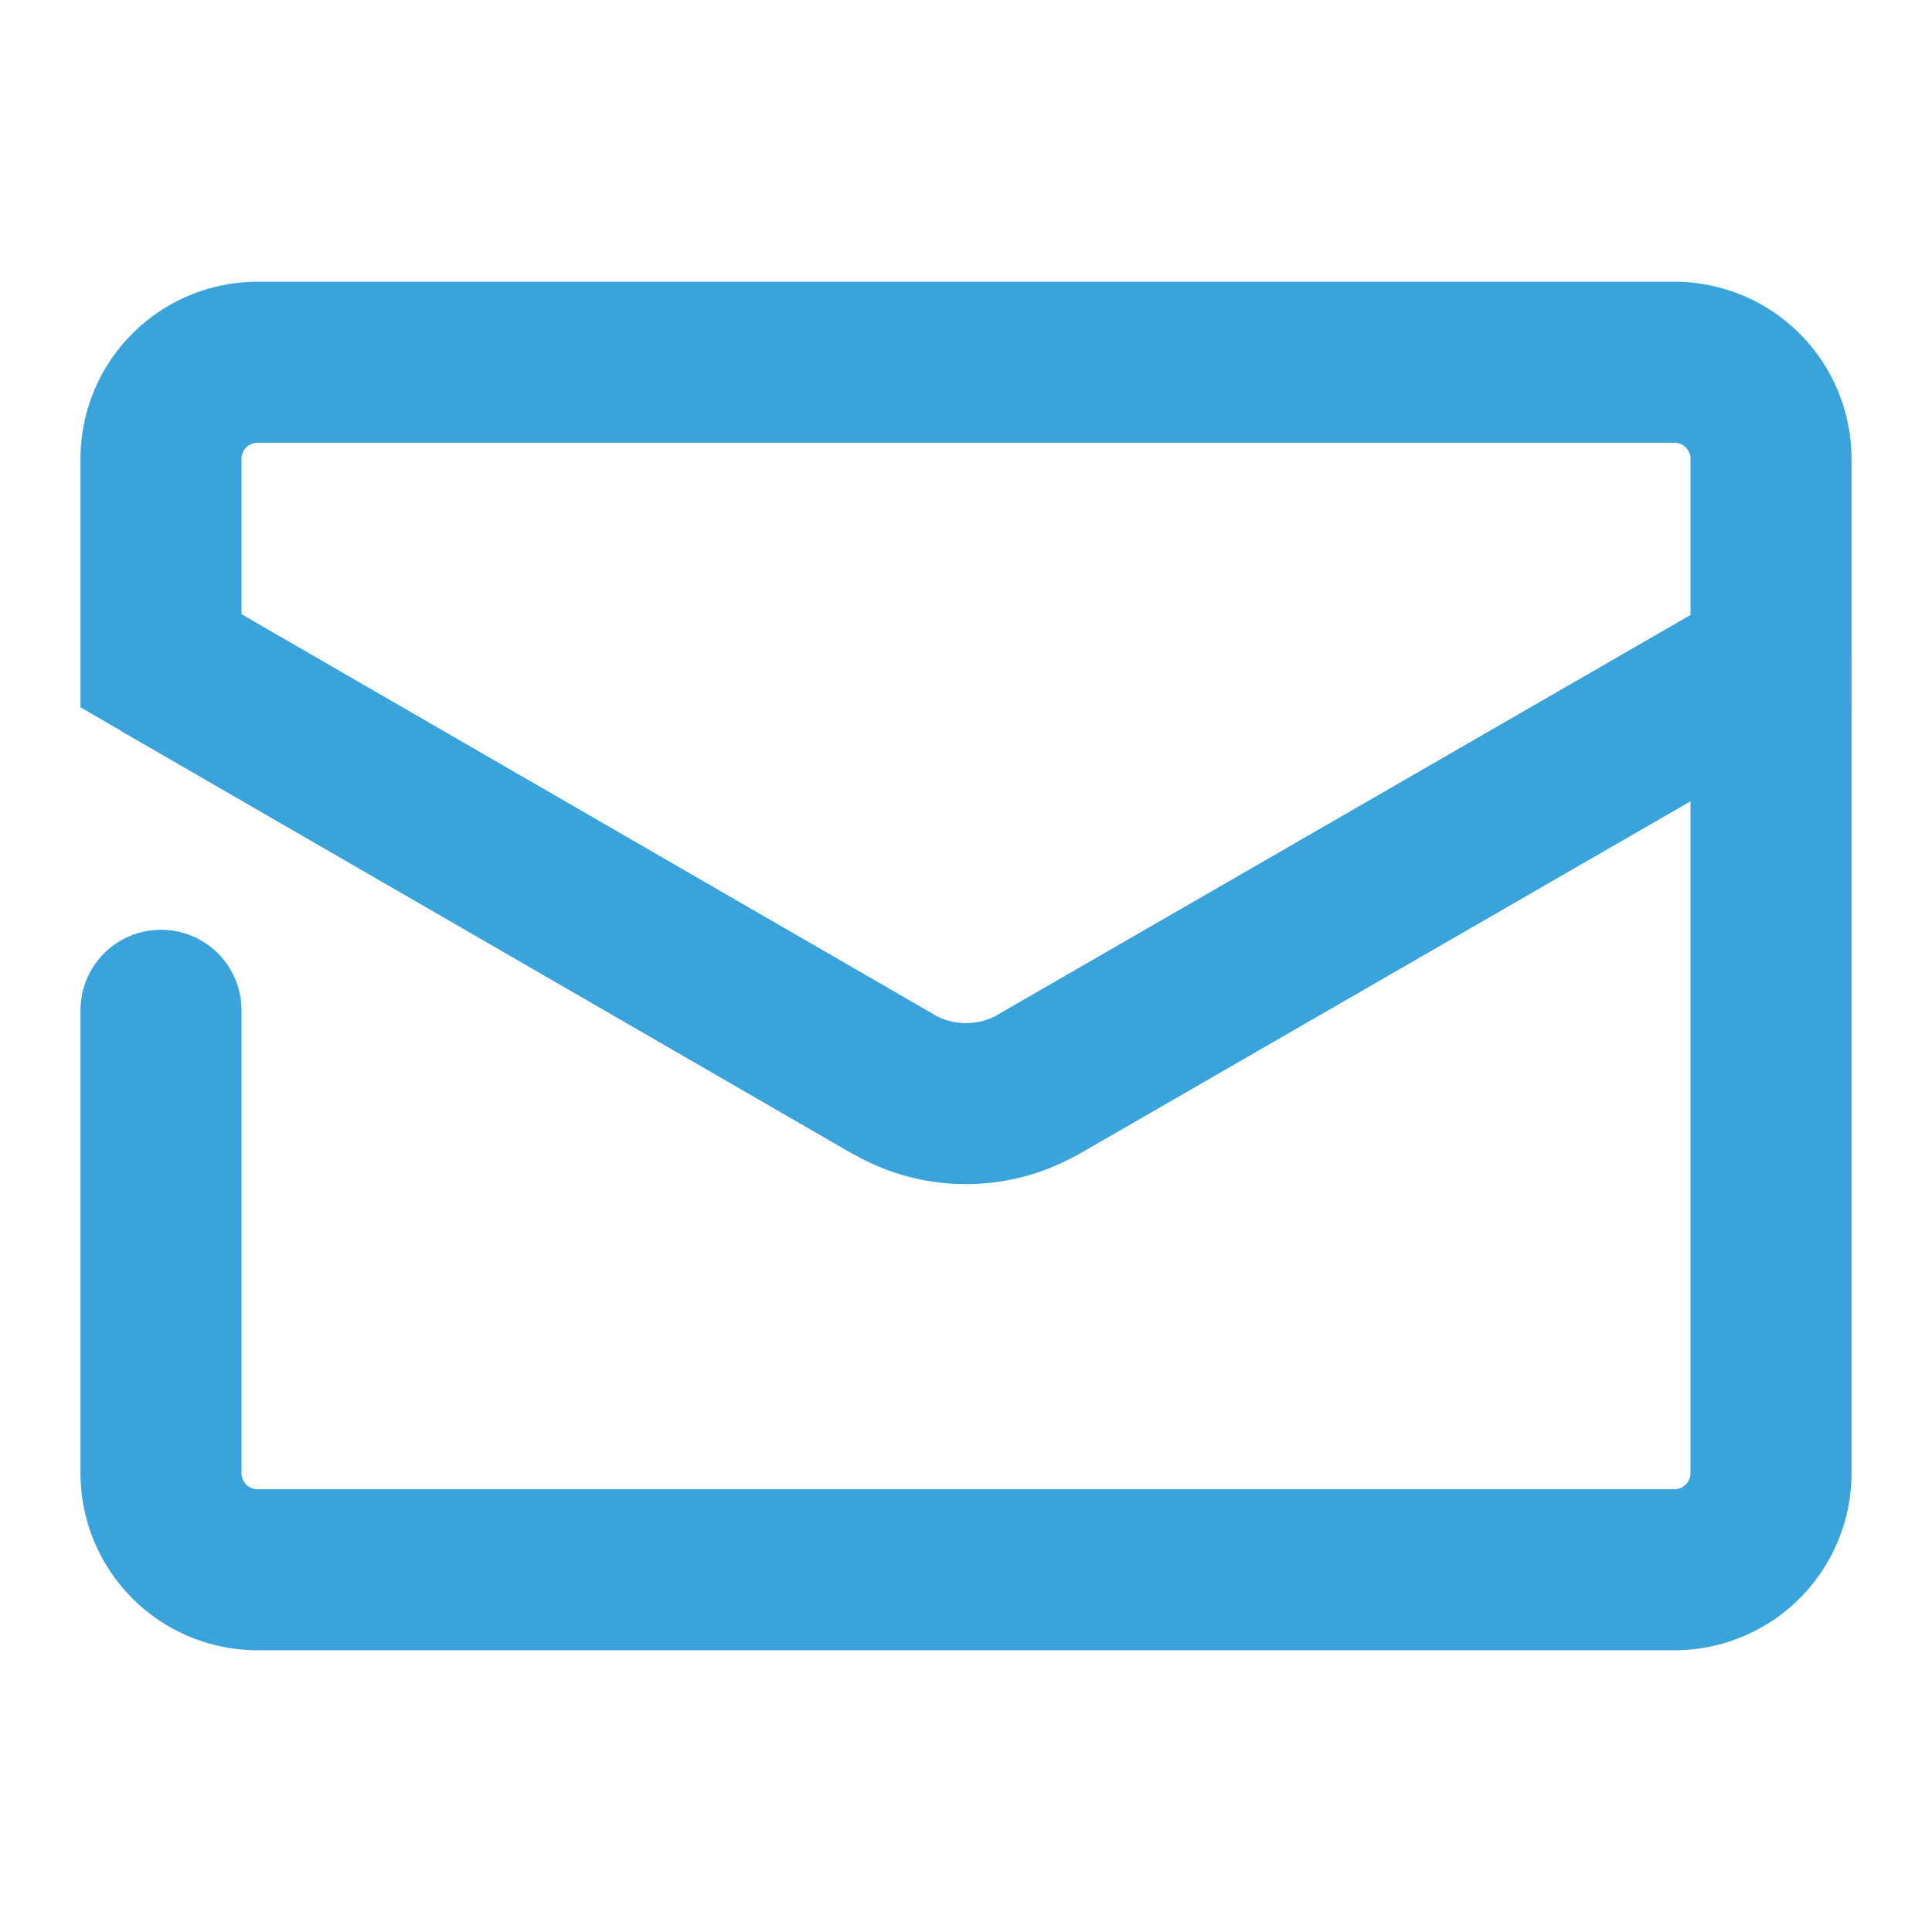
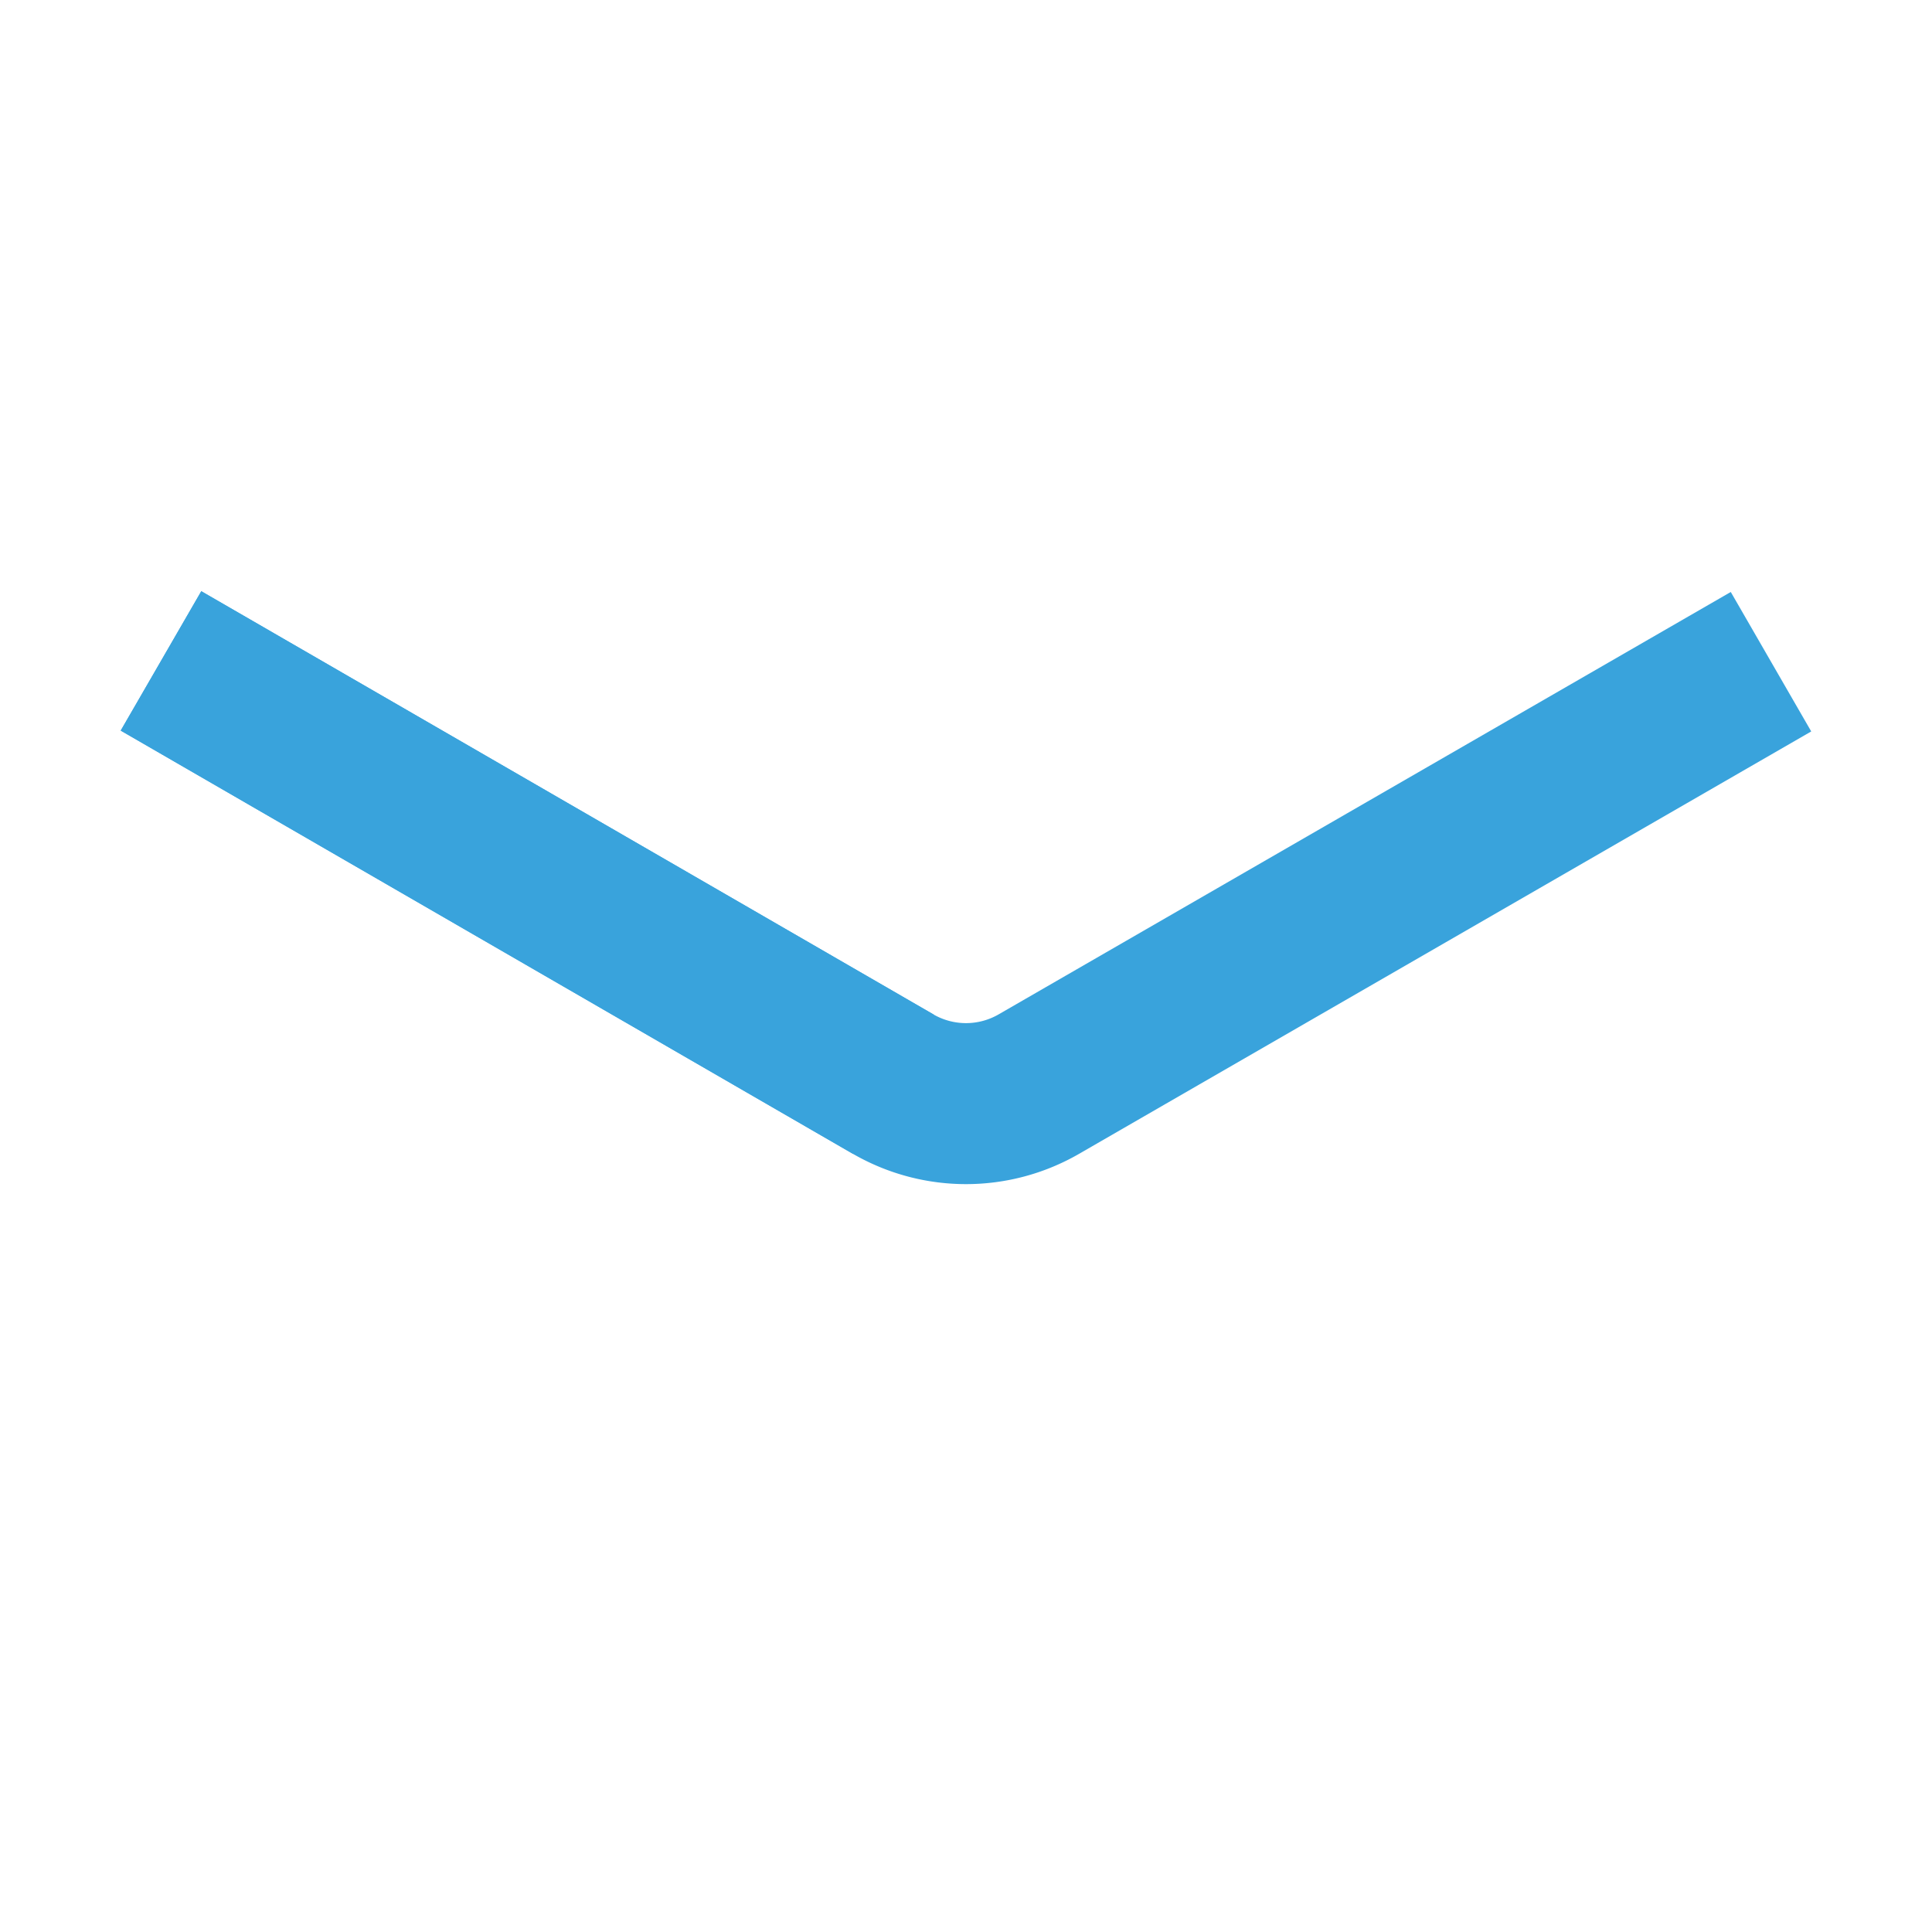
<svg xmlns="http://www.w3.org/2000/svg" viewBox="0 0 24 24">
  <defs>
    <style>.cls-1,.cls-2,.cls-3{fill:none;}.cls-2,.cls-3{stroke:#39a3dc;stroke-width:2px;}.cls-2{stroke-miterlimit:10;}.cls-3{stroke-linecap:round;stroke-linejoin:round;}</style>
  </defs>
  <g id="Layer_2" data-name="Layer 2">
    <g id="Layer_1-2" data-name="Layer 1">
      <rect class="cls-1" width="24" height="24" />
-       <path class="cls-2" d="M11.1,13.47h0L2,8.21V5.7A1.2,1.2,0,0,1,3.2,4.5H20.8A1.2,1.2,0,0,1,22,5.7V8.22l-9.1,5.25" />
      <polyline class="cls-2" points="2 8.21 11.1 13.47 11.1 13.47" />
-       <path class="cls-3" d="M2,12.55V18.3a1.2,1.2,0,0,0,1.2,1.2H20.8A1.2,1.2,0,0,0,22,18.3V8.22l-9.1,5.25" />
      <path class="cls-2" d="M2,8.21l9.1,5.26h0a1.81,1.81,0,0,0,1.8,0L22,8.22" />
    </g>
  </g>
</svg>